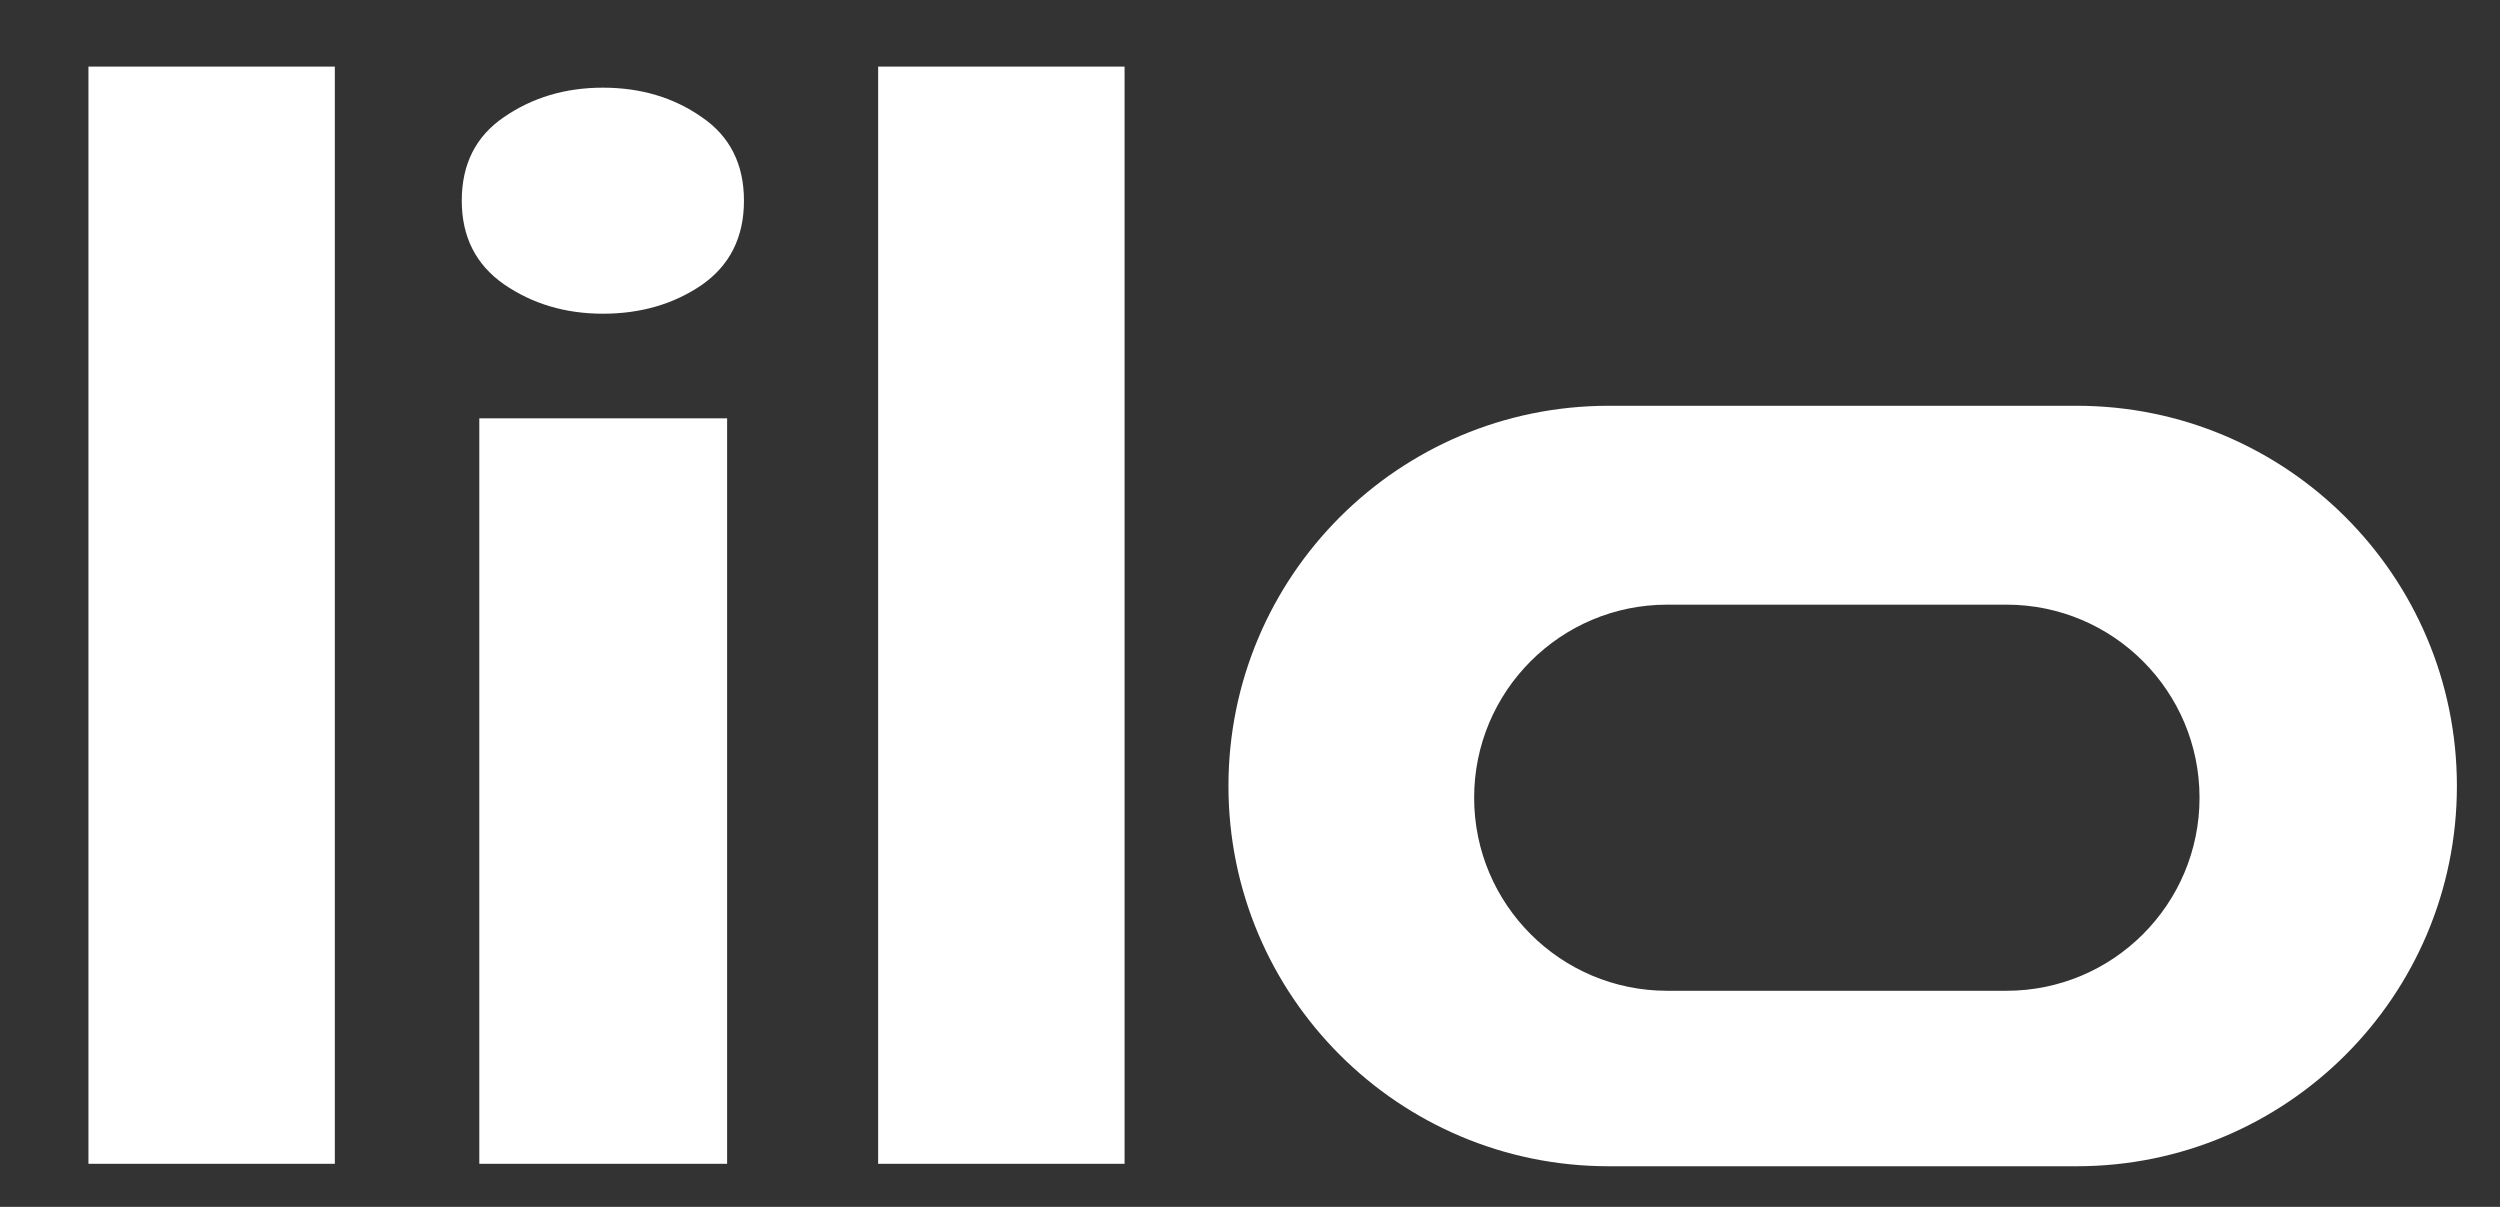
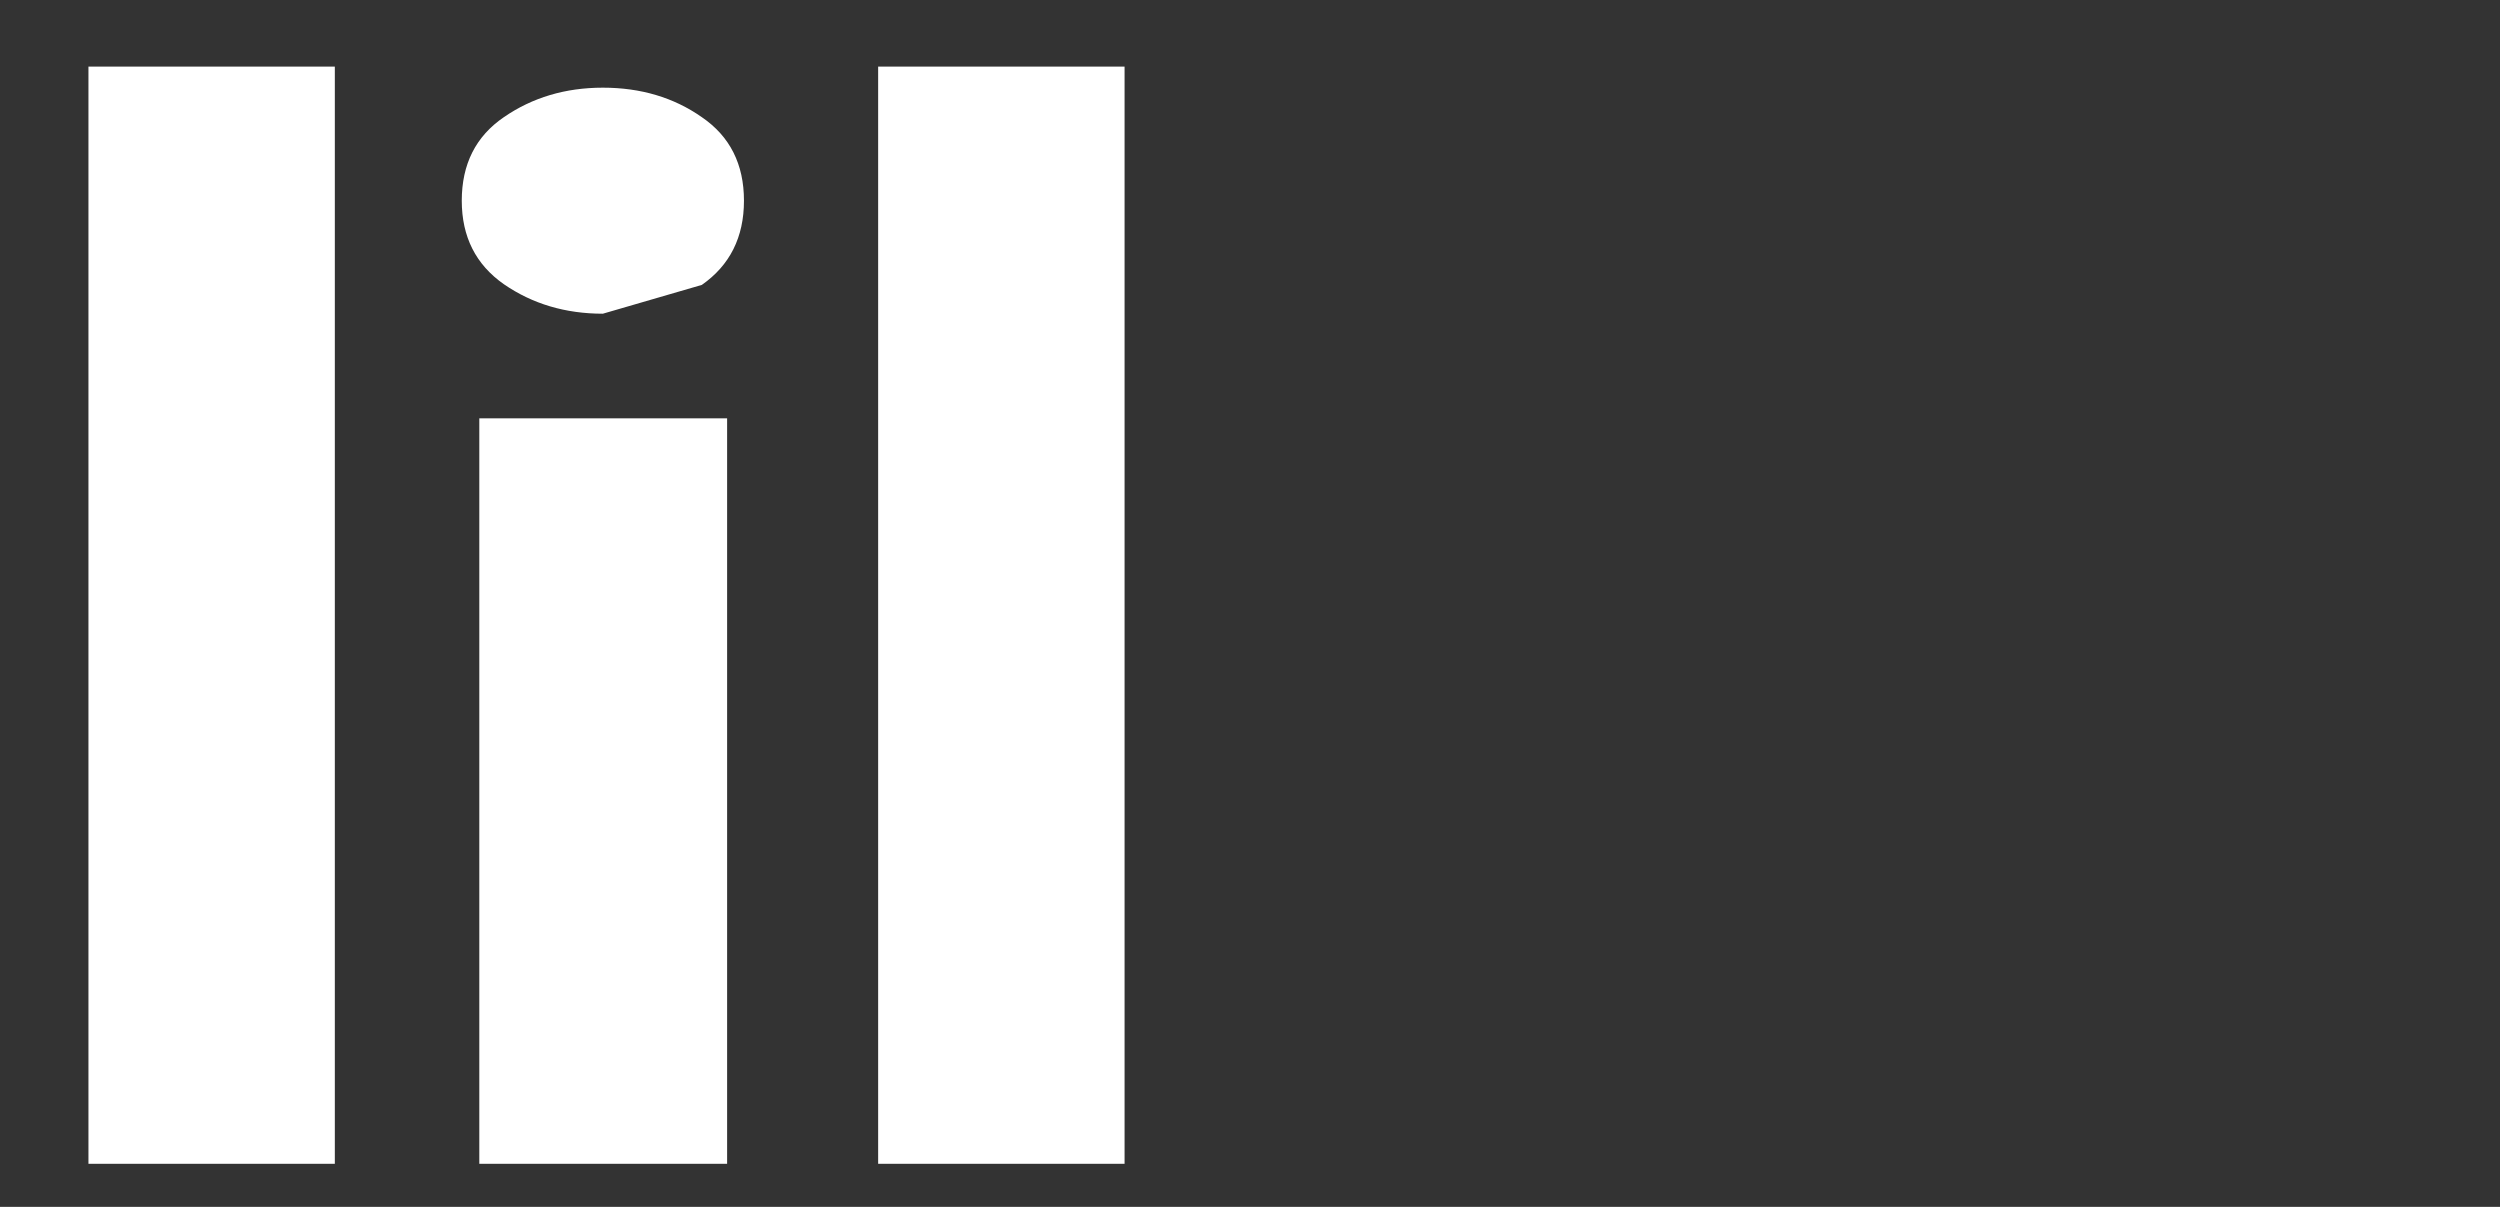
<svg xmlns="http://www.w3.org/2000/svg" width="58" height="28" viewBox="0 0 58 28" fill="none">
  <rect x="0" y="0" width="58" height="28" fill="#333333" stroke="none" />
  <mask id="mask0_1229_2046" style="mask-type:alpha" maskUnits="userSpaceOnUse" x="0" y="0" width="58" height="28">
    <rect width="58" height="28" fill="#C4C4C4" />
  </mask>
  <g mask="url(#mask0_1229_2046)">
-     <path d="M7.768 1.545V27H2.052V1.545H7.768ZM11.12 27V9.705H16.869V27H11.12ZM13.986 7.278C13.118 7.278 12.352 7.05 11.69 6.594C11.038 6.138 10.713 5.492 10.713 4.656C10.713 3.809 11.038 3.163 11.69 2.718C12.352 2.262 13.118 2.034 13.986 2.034C14.866 2.034 15.631 2.262 16.282 2.718C16.934 3.163 17.26 3.809 17.26 4.656C17.26 5.503 16.934 6.154 16.282 6.61C15.631 7.055 14.866 7.278 13.986 7.278ZM26.09 1.545V27H20.373V1.545H26.09Z" fill="white" />
-     <path fill-rule="evenodd" clip-rule="evenodd" d="M37.321 9.414C32.45 9.414 28.5 13.364 28.5 18.236C28.5 23.108 32.45 27.057 37.321 27.057H48.179C53.05 27.057 57 23.108 57 18.236C57 13.364 53.05 9.414 48.179 9.414H37.321ZM38.679 14.028C36.205 14.028 34.2 16.034 34.2 18.507C34.2 20.98 36.205 22.986 38.679 22.986H46.55C49.024 22.986 51.029 20.98 51.029 18.507C51.029 16.034 49.024 14.028 46.55 14.028H38.679Z" fill="white" />
+     <path d="M7.768 1.545V27H2.052V1.545H7.768ZM11.12 27V9.705H16.869V27H11.12ZM13.986 7.278C13.118 7.278 12.352 7.05 11.69 6.594C11.038 6.138 10.713 5.492 10.713 4.656C10.713 3.809 11.038 3.163 11.69 2.718C12.352 2.262 13.118 2.034 13.986 2.034C14.866 2.034 15.631 2.262 16.282 2.718C16.934 3.163 17.26 3.809 17.26 4.656C17.26 5.503 16.934 6.154 16.282 6.61ZM26.09 1.545V27H20.373V1.545H26.09Z" fill="white" />
  </g>
</svg>